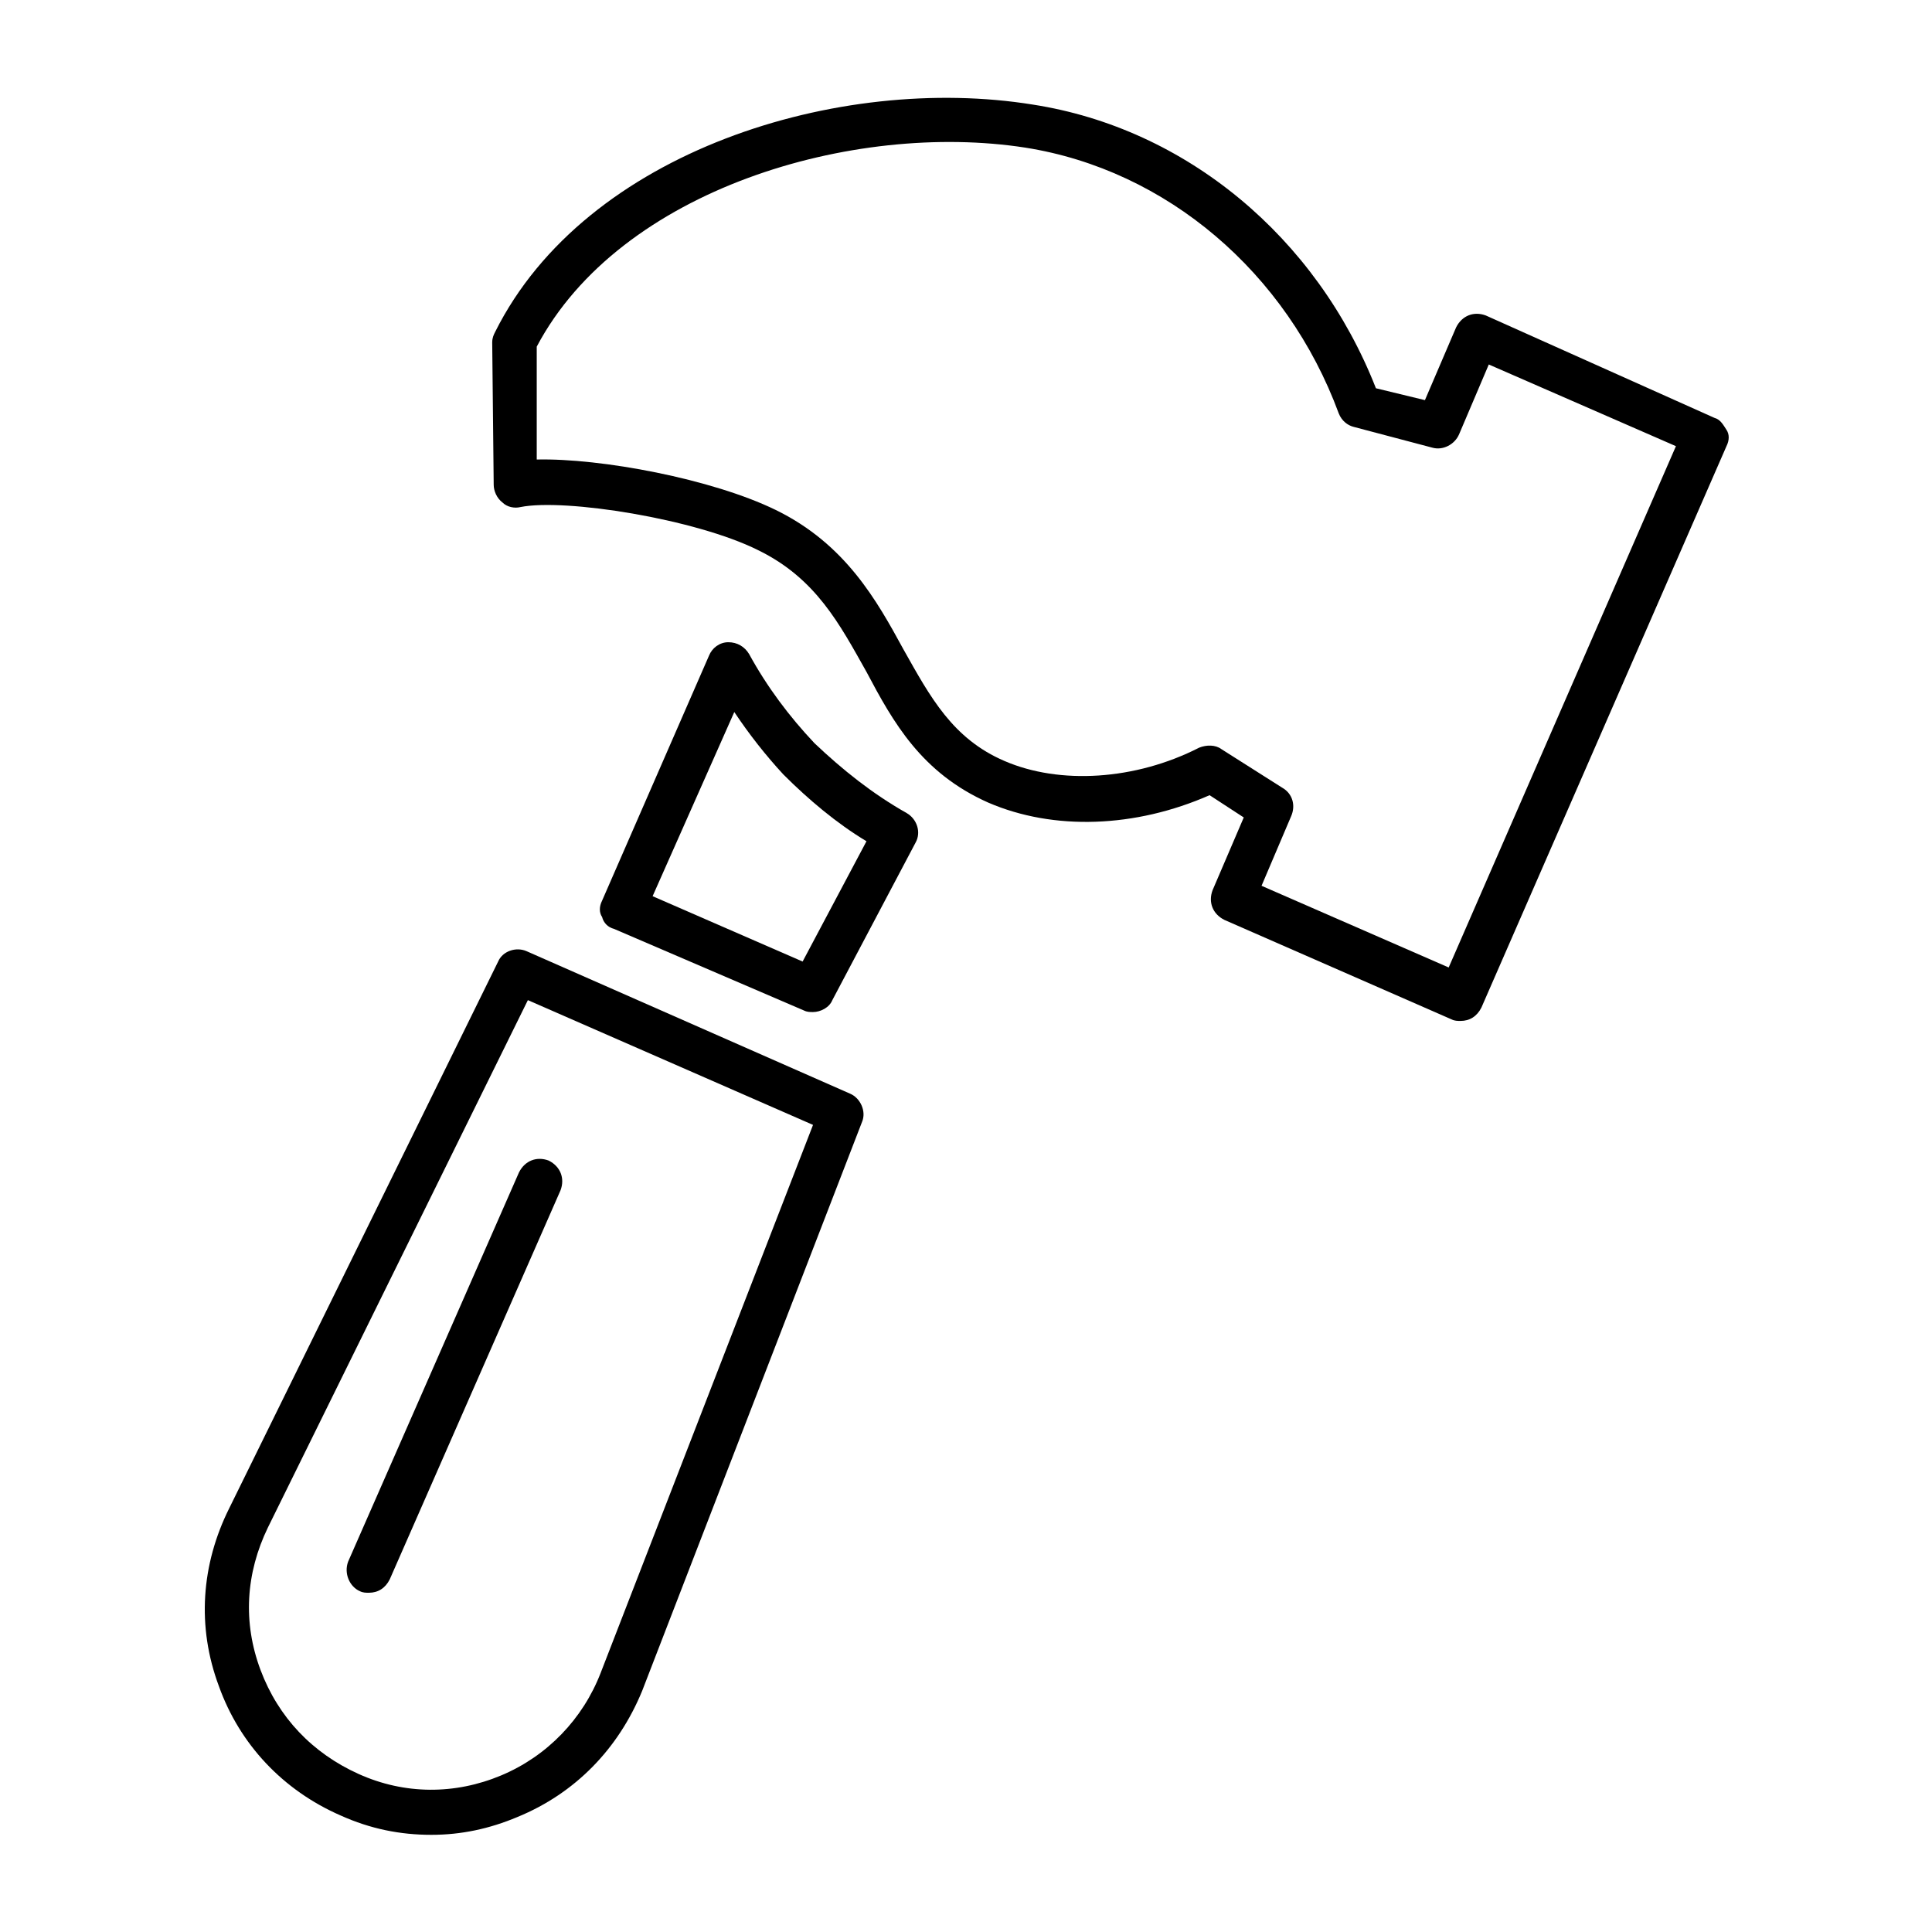
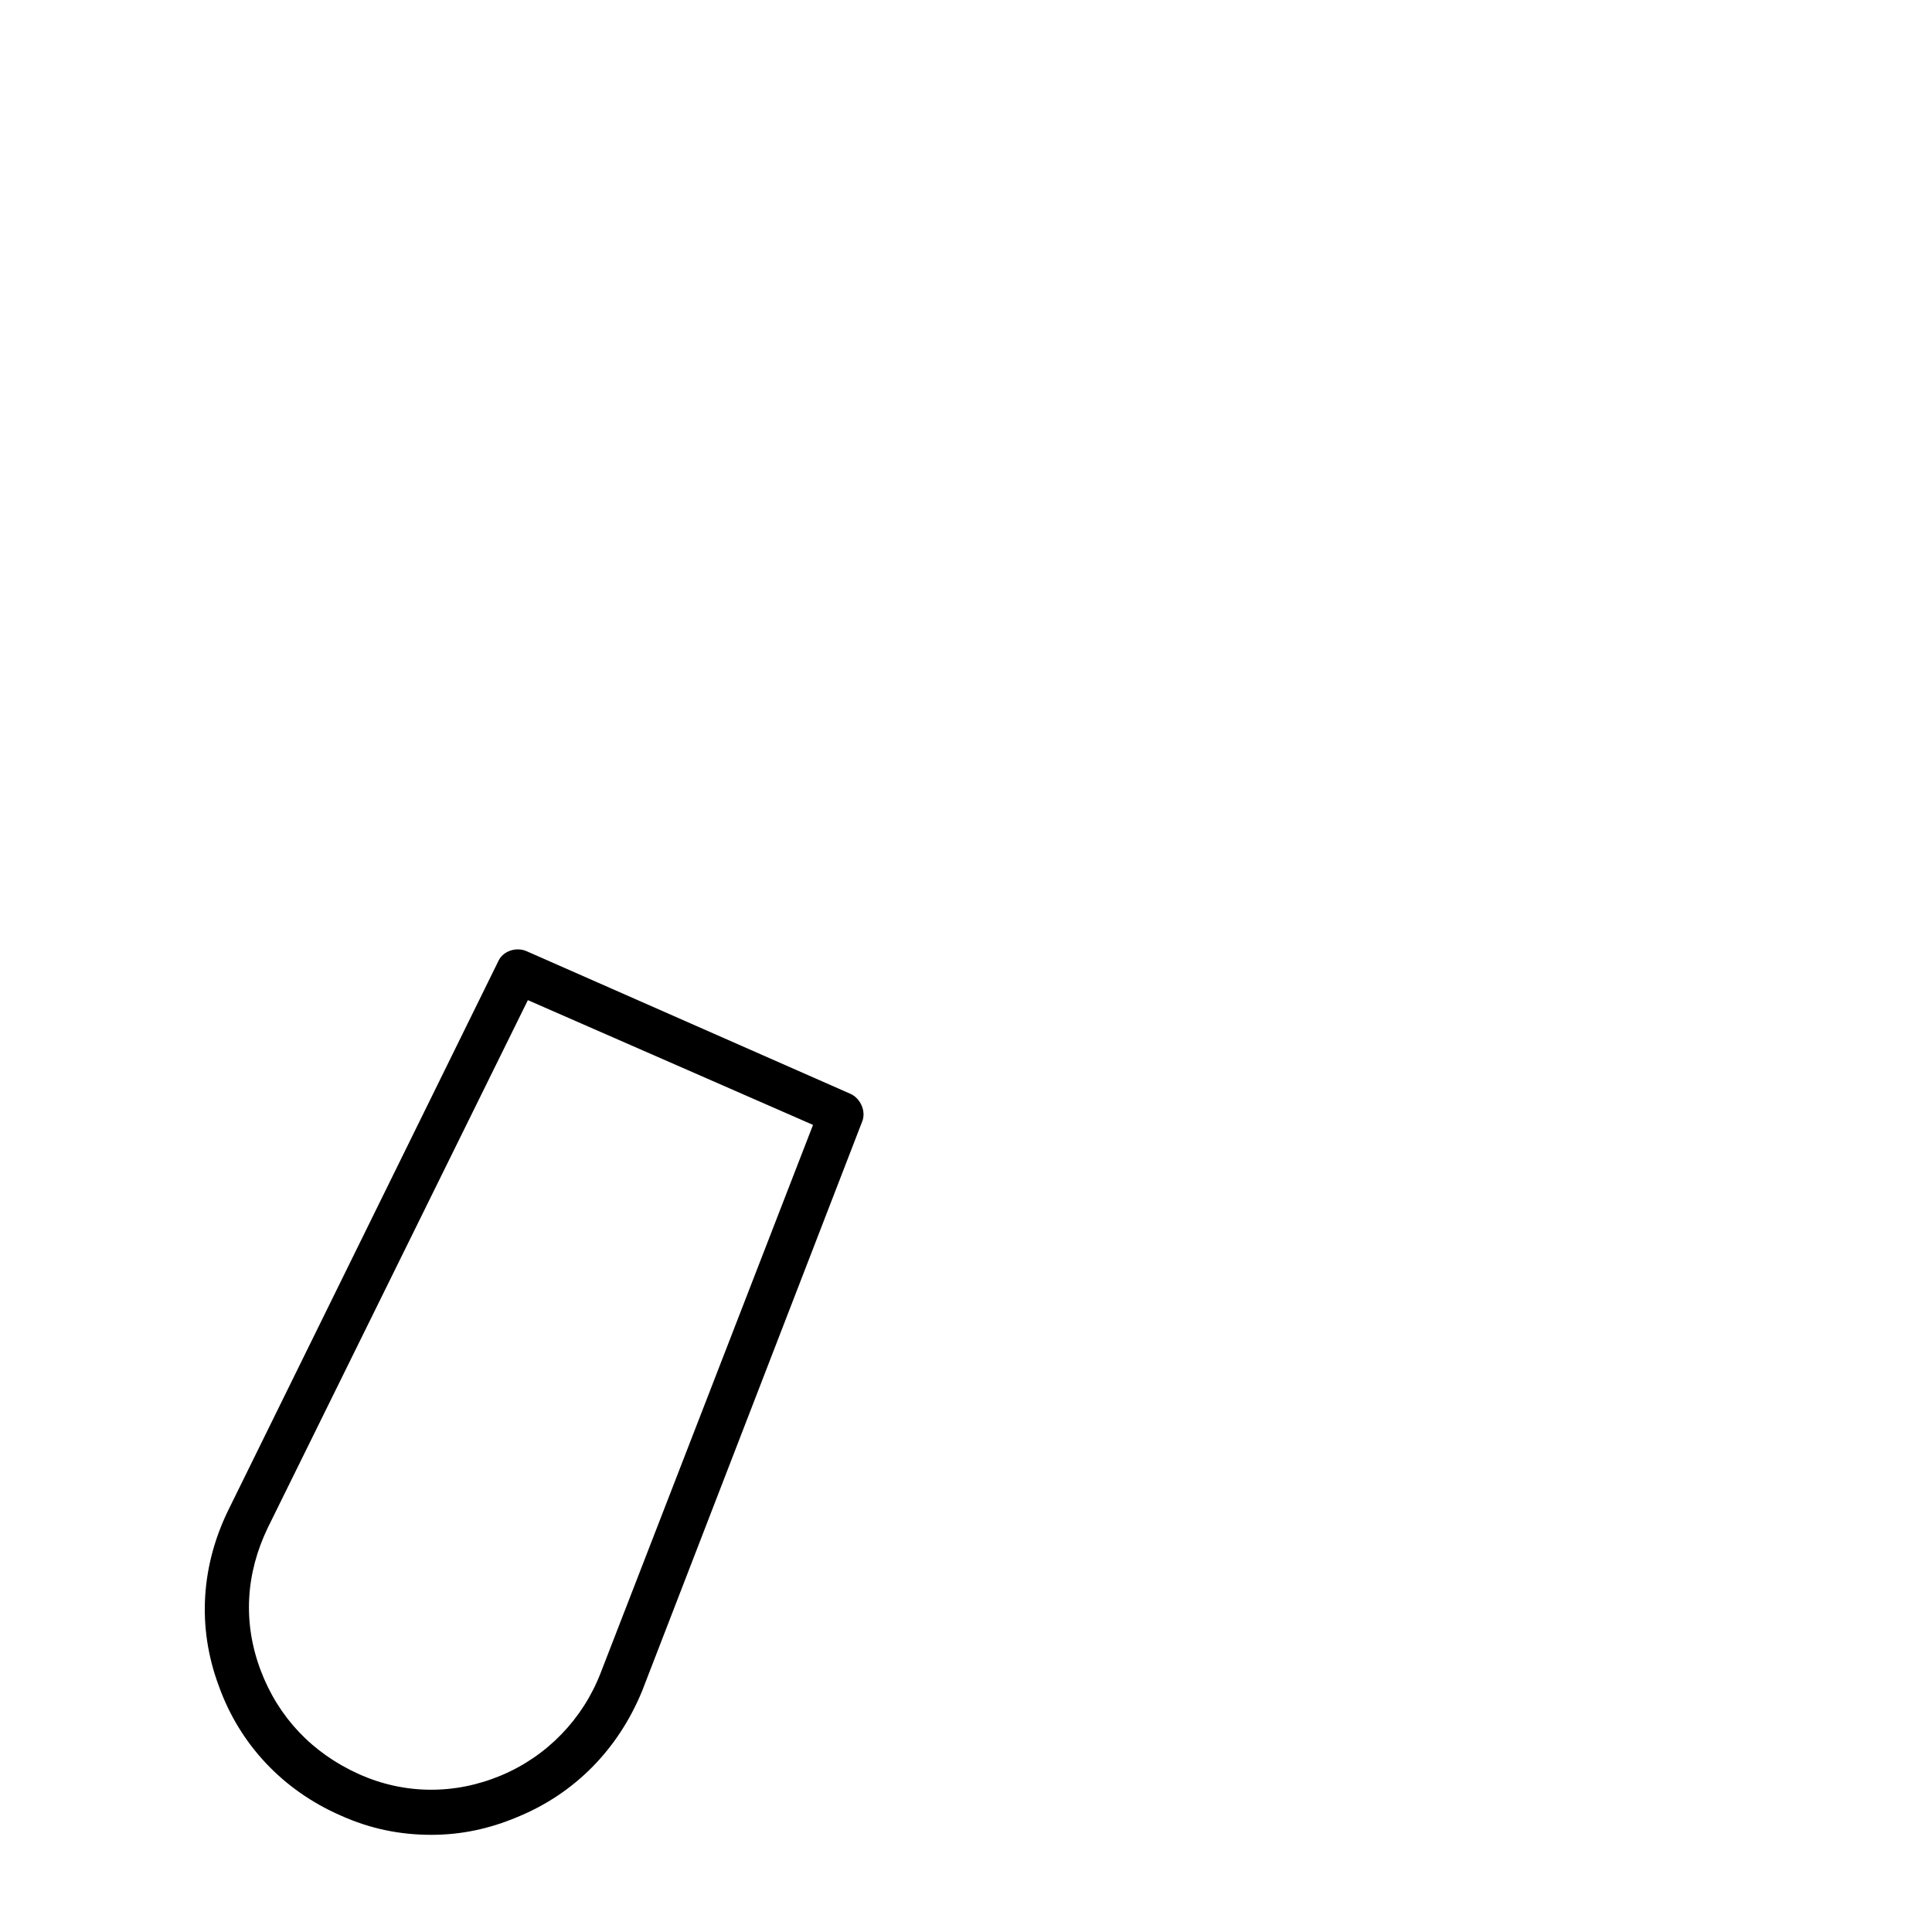
<svg xmlns="http://www.w3.org/2000/svg" fill="#000000" width="800px" height="800px" version="1.1" viewBox="144 144 512 512">
  <g>
    <path d="m202.02 590.89c5.512 15.352 16.926 27.551 32.273 34.242 7.871 3.543 15.742 5.117 24.008 5.117 7.871 0 15.352-1.574 22.828-4.723 15.352-6.297 26.766-18.105 33.062-33.457l58.258-150.75c1.18-2.754-0.395-6.297-3.148-7.477l-85.805-37.789c-2.754-1.18-6.297 0-7.477 2.754l-71.242 144.84c-7.481 14.961-8.66 31.492-2.758 47.234zm12.992-42.113 68.879-139.73 75.57 33.062-56.285 145.24c-4.723 12.203-14.168 22.043-26.371 27.16s-25.586 5.117-37.785-0.395c-12.203-5.512-21.254-14.957-25.977-27.551-4.723-12.602-3.938-25.59 1.969-37.789z" />
-     <path d="m239.41 565.7c0.789 0.395 1.574 0.395 2.363 0.395 2.363 0 4.328-1.18 5.512-3.543l45.266-103.12c1.18-3.148 0-6.297-3.148-7.871-3.148-1.18-6.297 0-7.871 3.148l-45.266 103.12c-1.188 3.148 0.387 6.691 3.144 7.871z" />
-     <path d="m274.44 234.69 0.395 37.785c0 1.574 0.789 3.543 2.363 4.723 1.18 1.18 3.148 1.574 4.723 1.18 11.809-2.363 46.445 3.148 62.977 11.414 15.352 7.477 21.648 19.68 28.734 32.273 7.086 13.383 14.562 26.766 32.273 34.637 17.32 7.477 38.965 6.691 58.648-1.969l9.055 5.902-8.266 19.285c-1.18 3.148 0 6.297 3.148 7.871l60.223 26.371c0.789 0.395 1.574 0.395 2.363 0.395 2.363 0 4.328-1.18 5.512-3.543l64.945-148.78c0.789-1.574 0.789-3.148 0-4.328-0.789-1.18-1.574-2.754-3.148-3.148l-60.629-27.152c-3.148-1.18-6.297 0-7.871 3.148l-8.266 19.285-12.988-3.148c-15.746-40.145-50.383-68.879-90.922-75.176-51.168-8.266-118.47 12.203-142.48 60.223-0.395 0.785-0.785 1.57-0.785 2.754zm141.3-51.562c37.391 5.902 69.273 33.062 83.051 70.453 0.789 1.969 2.363 3.148 3.938 3.543l20.859 5.512c2.754 0.789 5.902-0.789 7.086-3.543l7.871-18.5 49.594 21.648-60.223 138.15-49.594-21.648 7.871-18.5c1.18-2.754 0.395-5.902-2.363-7.477l-16.137-10.234c-1.574-1.18-3.938-1.18-5.902-0.395-16.926 8.66-37 9.84-51.562 3.543-13.777-5.902-19.68-16.926-26.766-29.52-7.086-12.988-15.352-27.945-33.852-37-16.926-8.266-46.445-13.777-63.371-13.383v-29.914c22.047-41.719 83.844-59.824 129.5-52.738z" />
-     <path d="m359.85 340.96c-6.691-7.086-12.594-14.957-17.32-23.617-1.18-1.969-3.148-3.148-5.512-3.148s-4.328 1.574-5.117 3.543l-28.34 64.945c-0.789 1.574-0.789 3.148 0 4.328 0.395 1.574 1.574 2.754 3.148 3.148l50.387 21.648c0.789 0.395 1.574 0.395 2.363 0.395 1.969 0 4.328-1.18 5.117-3.148l22.043-41.723c1.574-2.754 0.395-6.297-2.363-7.871-9.055-5.117-16.93-11.414-24.406-18.5zm-3.148 57.859-39.754-17.32 21.648-48.805c3.938 5.902 8.266 11.414 12.988 16.531 6.691 6.691 14.168 12.988 22.043 17.711z" />
  </g>
</svg>